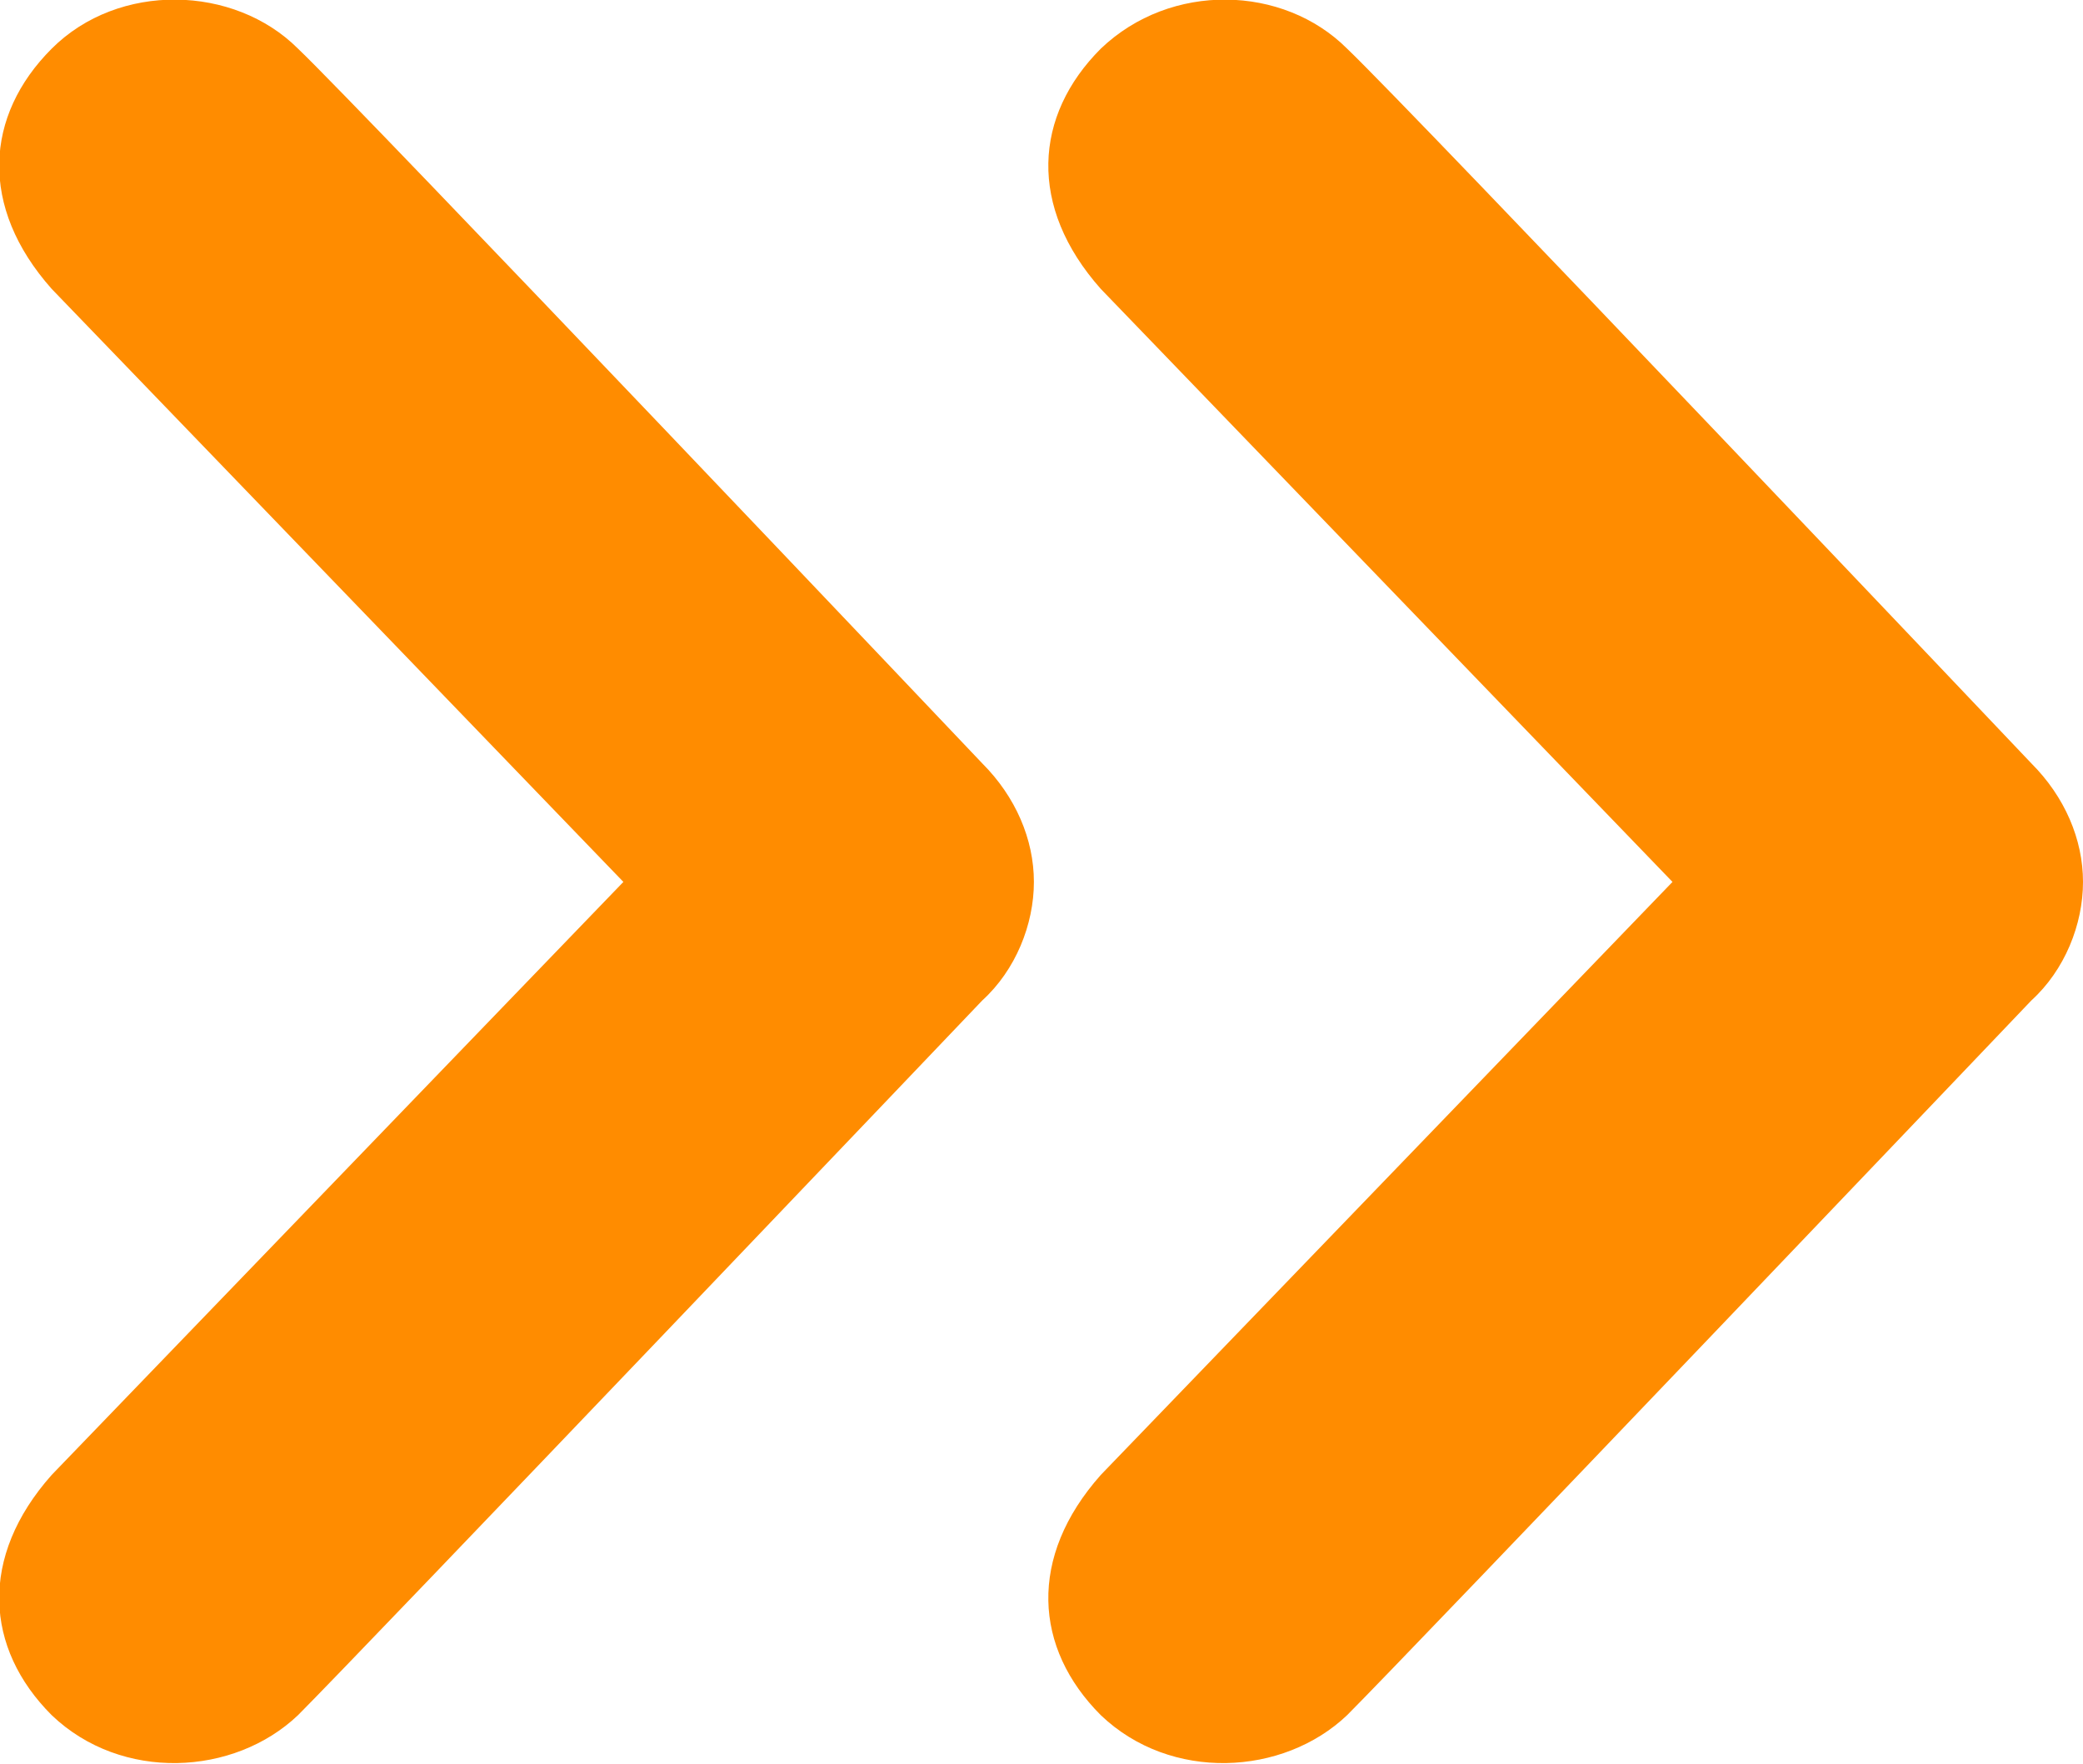
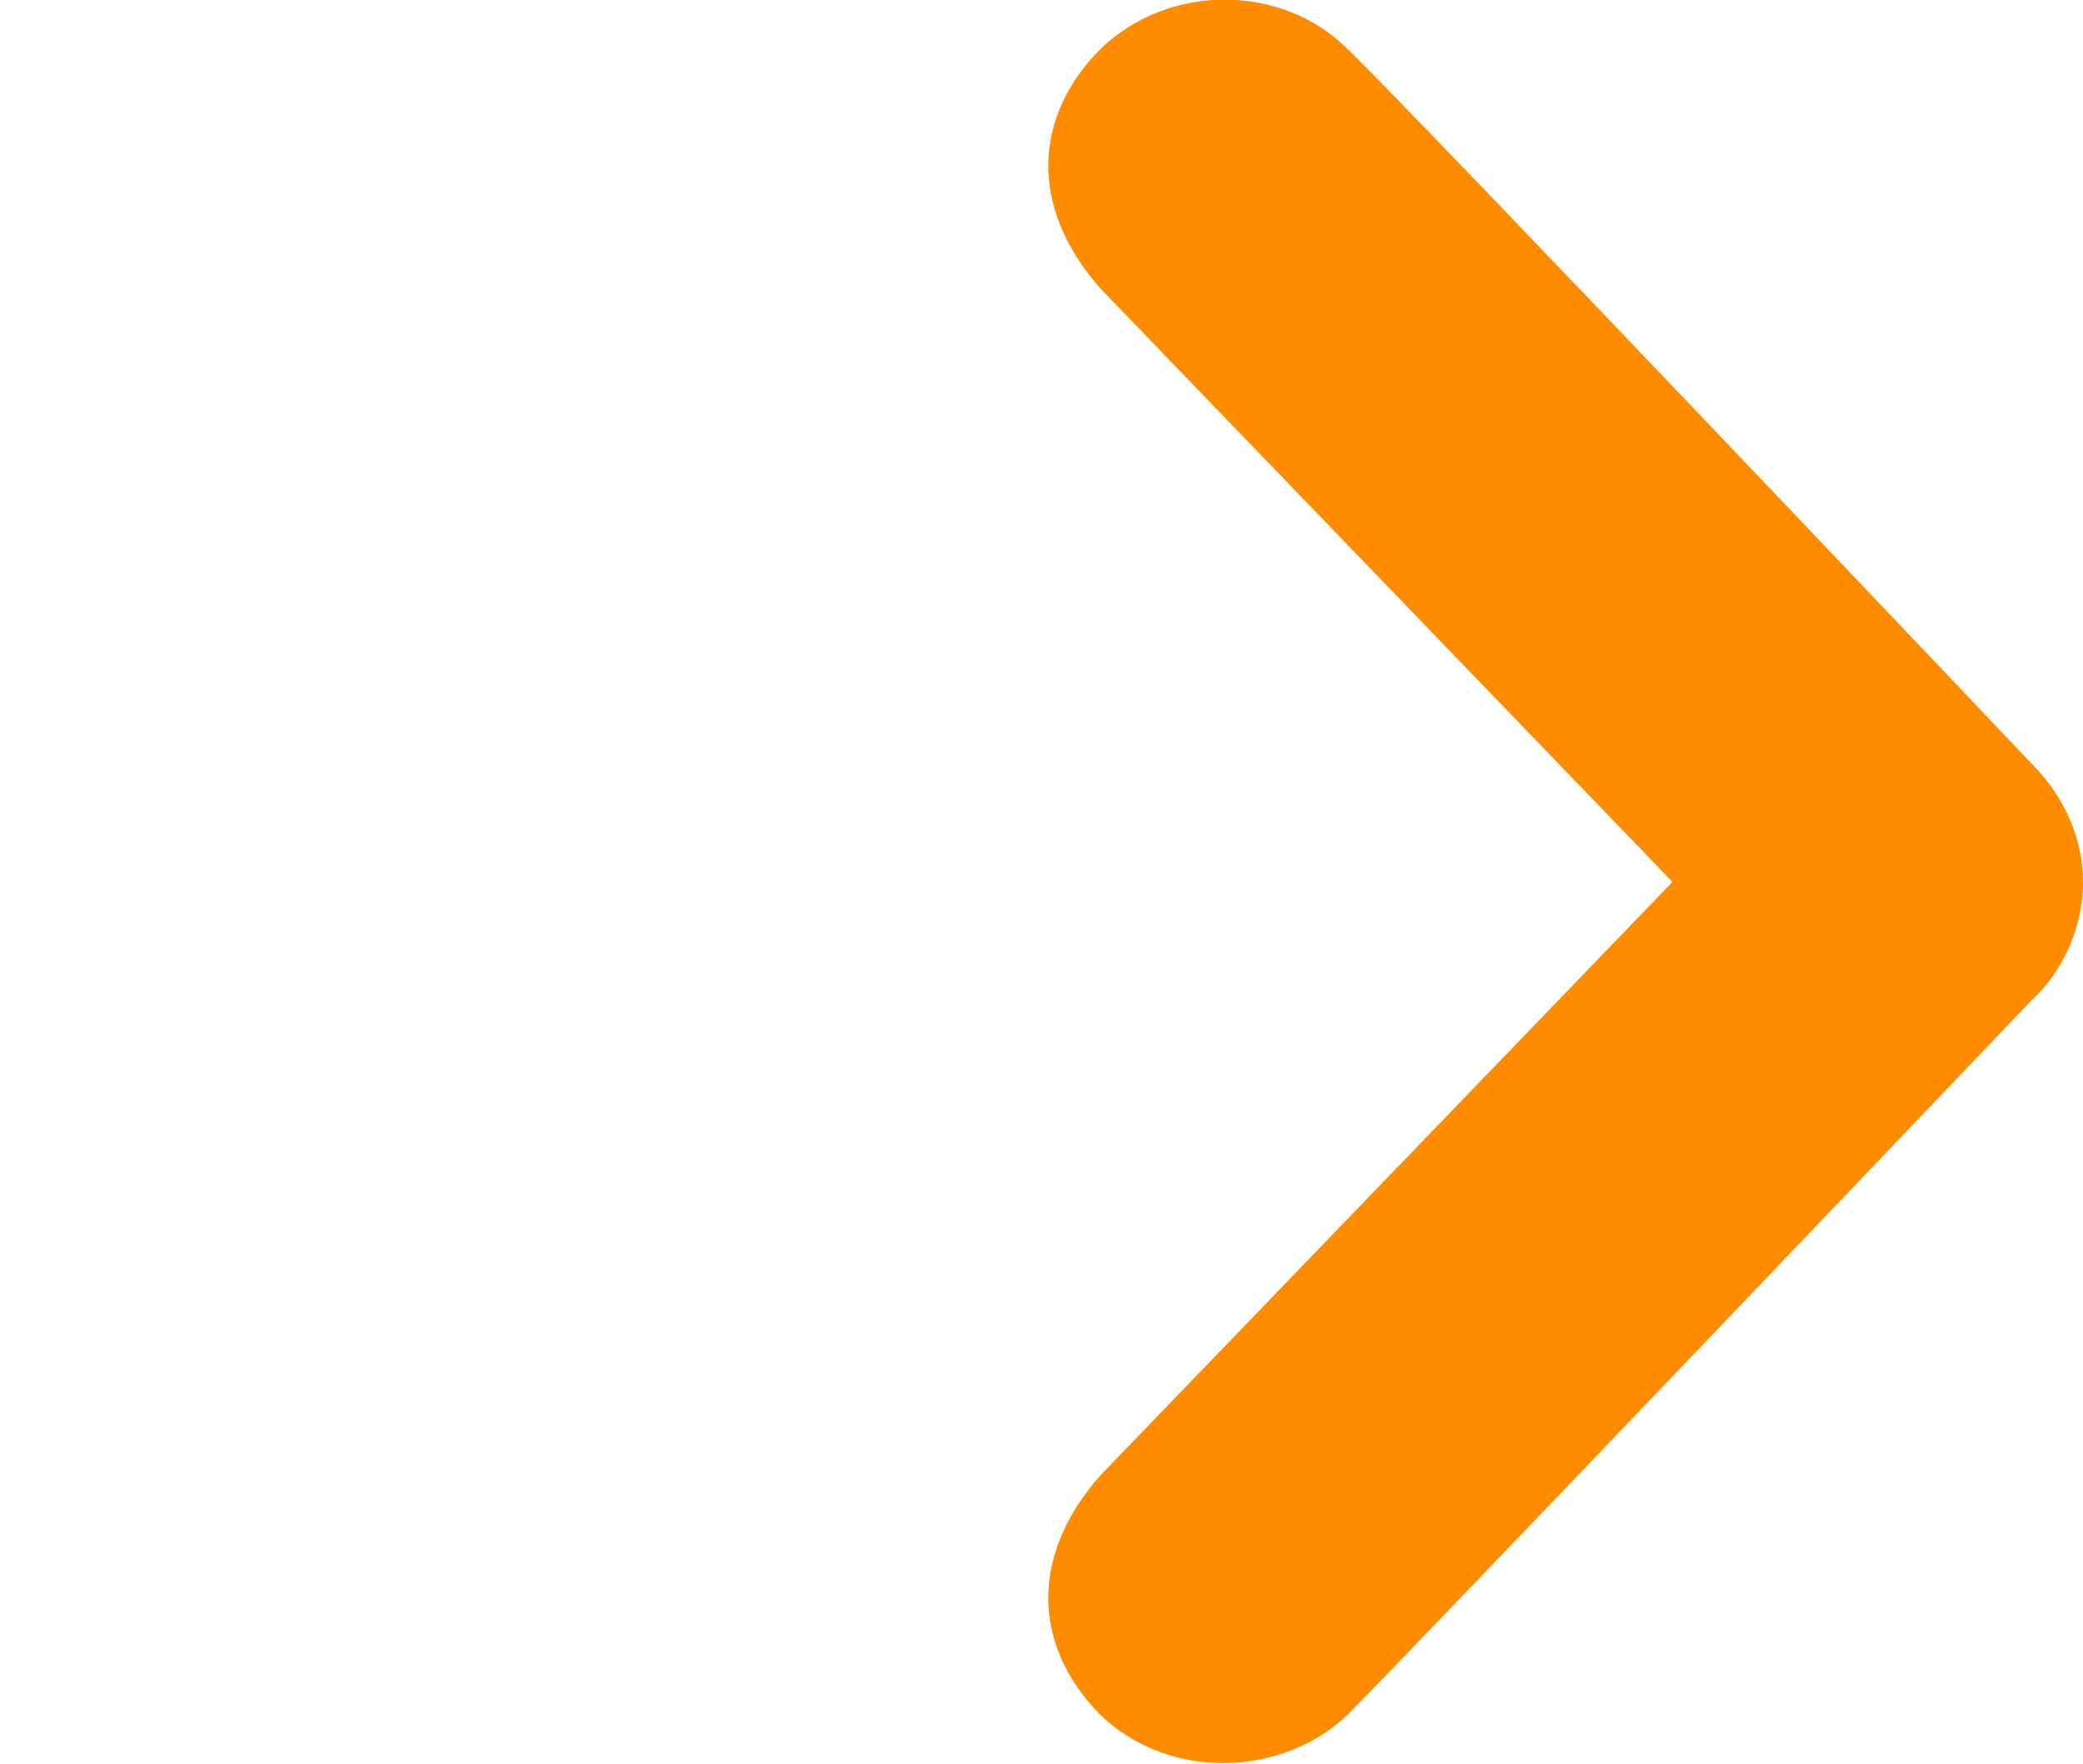
<svg xmlns="http://www.w3.org/2000/svg" viewBox="0 0 68.5 58" width="68.5" height="58">
-   <path fill="#FF8C00" d="M9.8 1.6c2.1 2 22.5 23.5 22.5 23.5 1.1 1.1 1.7 2.5 1.7 3.9s-.6 2.9-1.7 3.9c0 0-20.4 21.4-22.5 23.5-2.1 2-5.8 2.2-8.1 0-2.2-2.2-2.4-5.2 0-7.9L20.5 29 1.7 9.5c-2.4-2.7-2.2-5.7 0-7.9s6-2.1 8.1 0" />
  <path fill="#FF8C00" d="M44.3 1.6c2.1 2 22.5 23.5 22.5 23.5 1.1 1.1 1.7 2.5 1.7 3.9s-.6 2.9-1.7 3.9c0 0-20.4 21.4-22.5 23.5-2.1 2-5.8 2.2-8.1 0-2.2-2.2-2.4-5.2 0-7.9L55 29 36.2 9.5c-2.4-2.7-2.2-5.7 0-7.9 2.3-2.2 6-2.1 8.1 0" />
</svg>